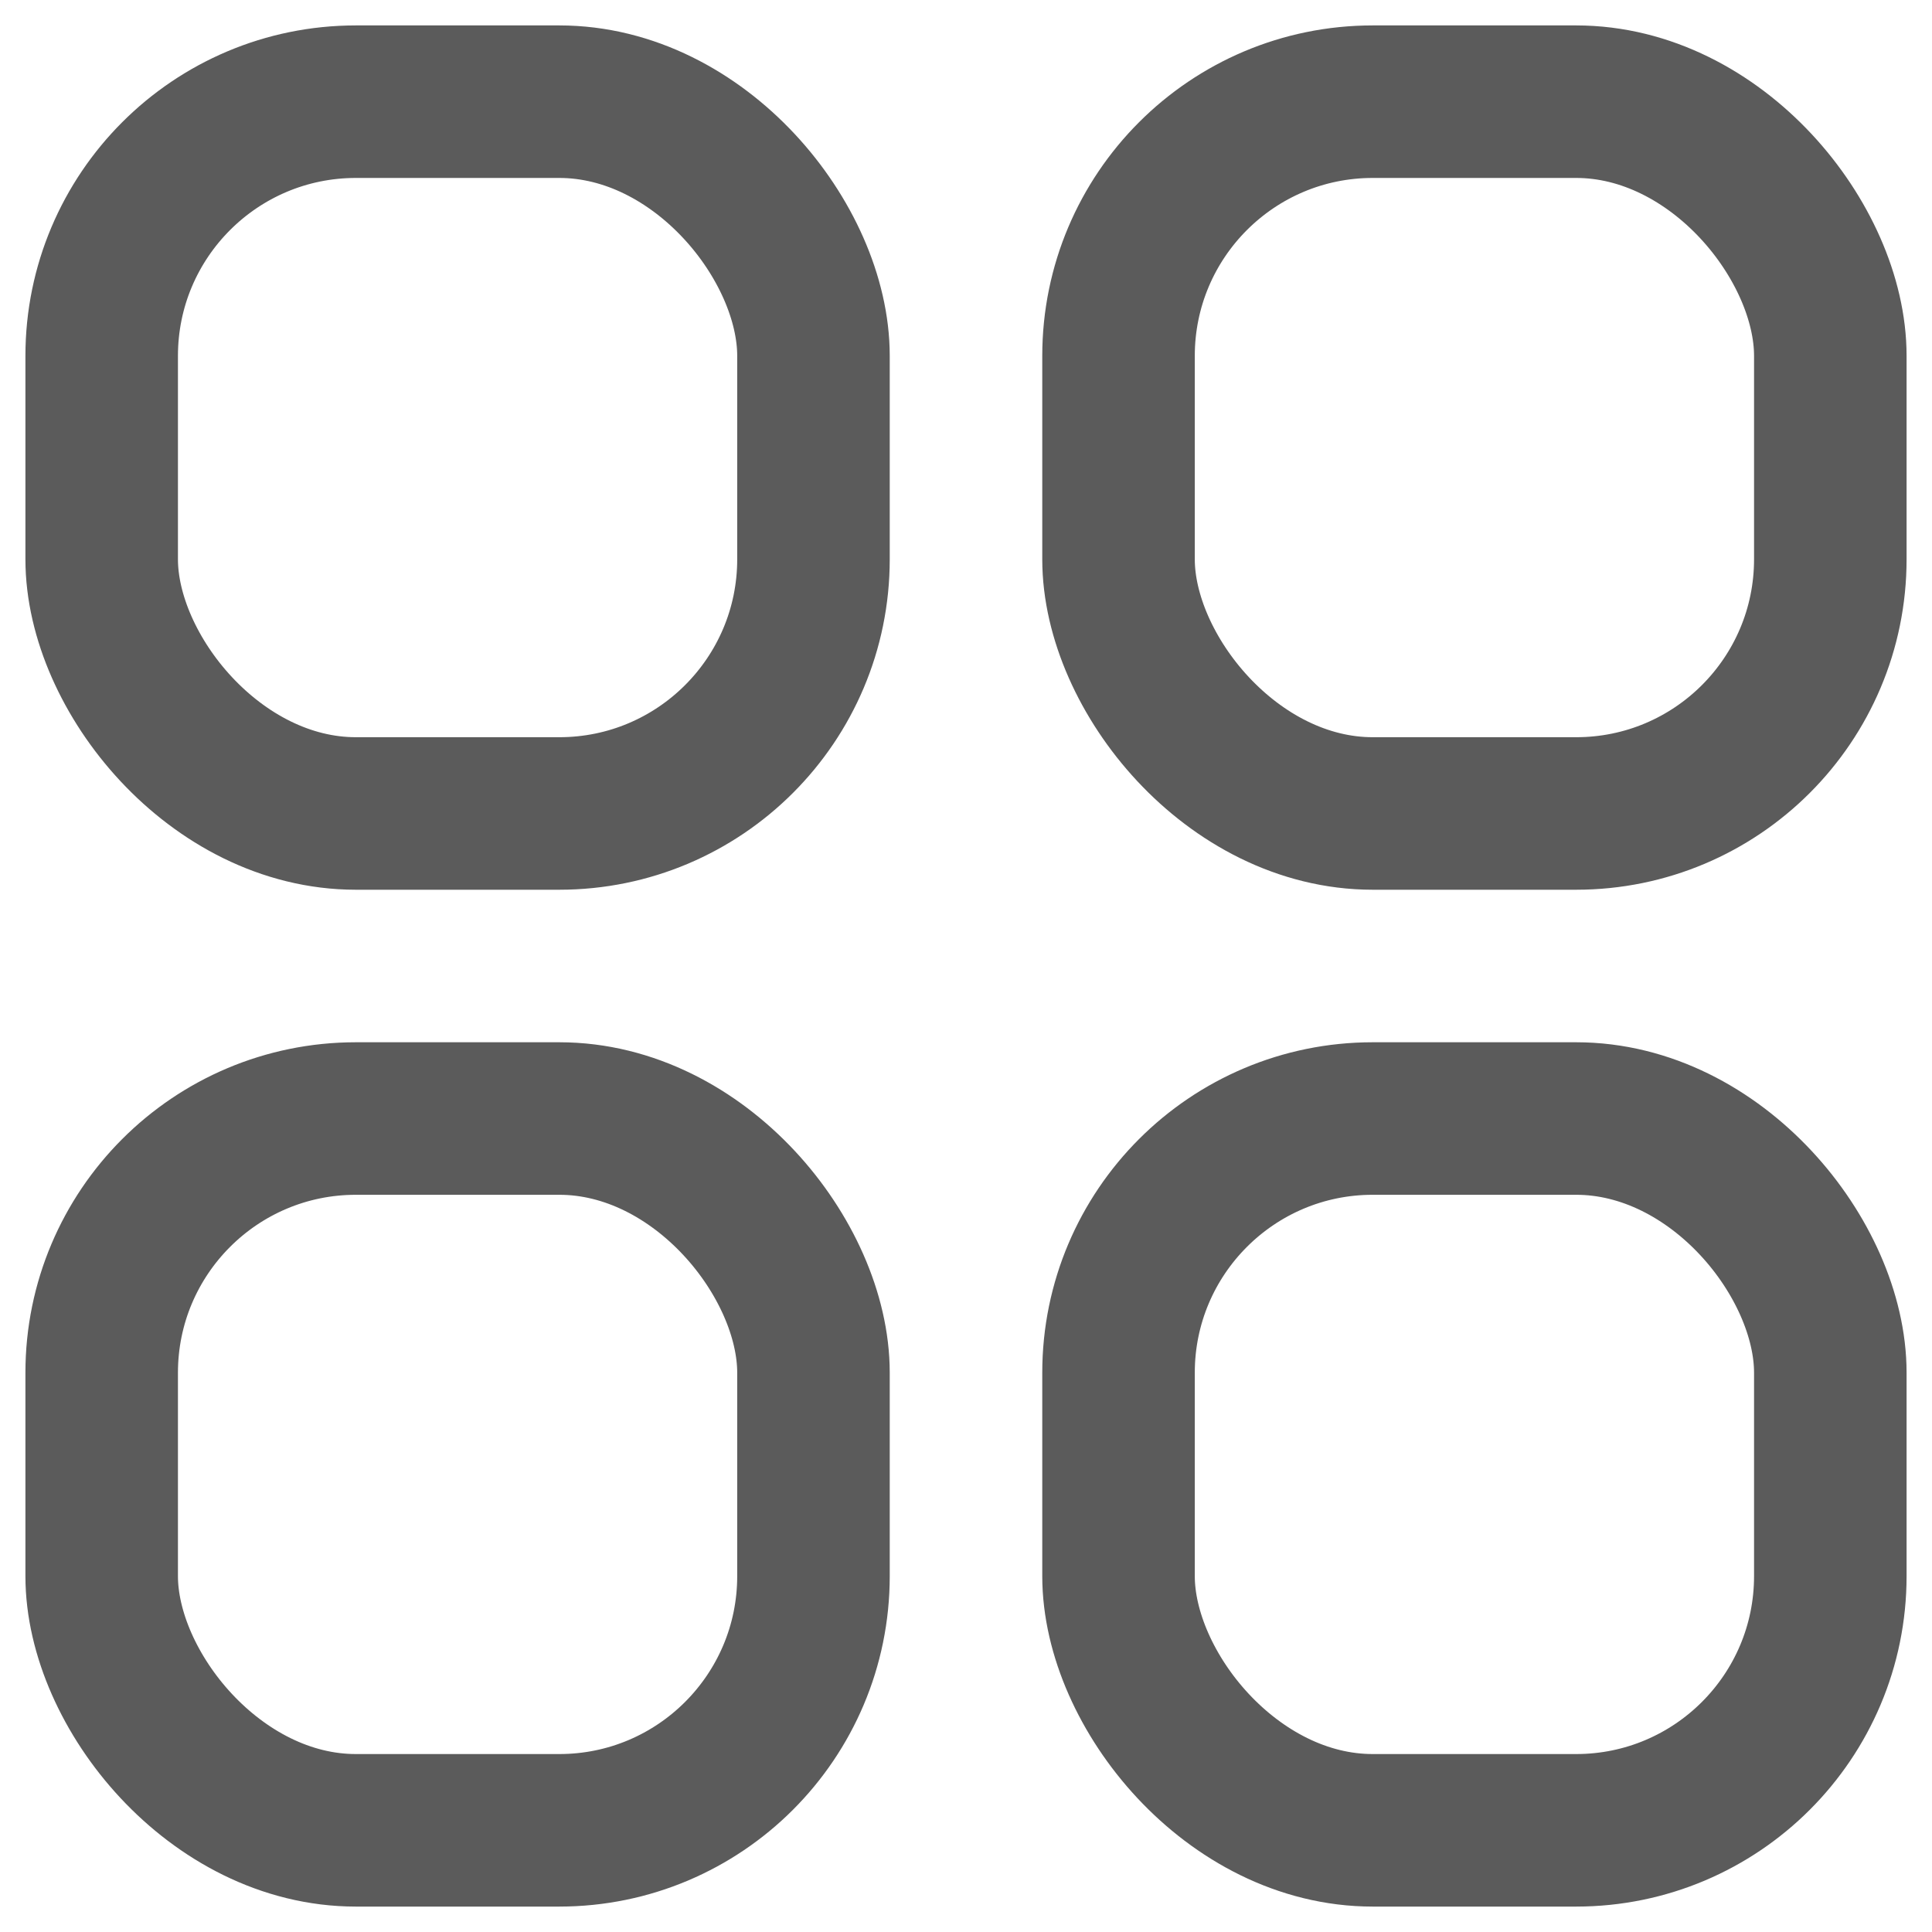
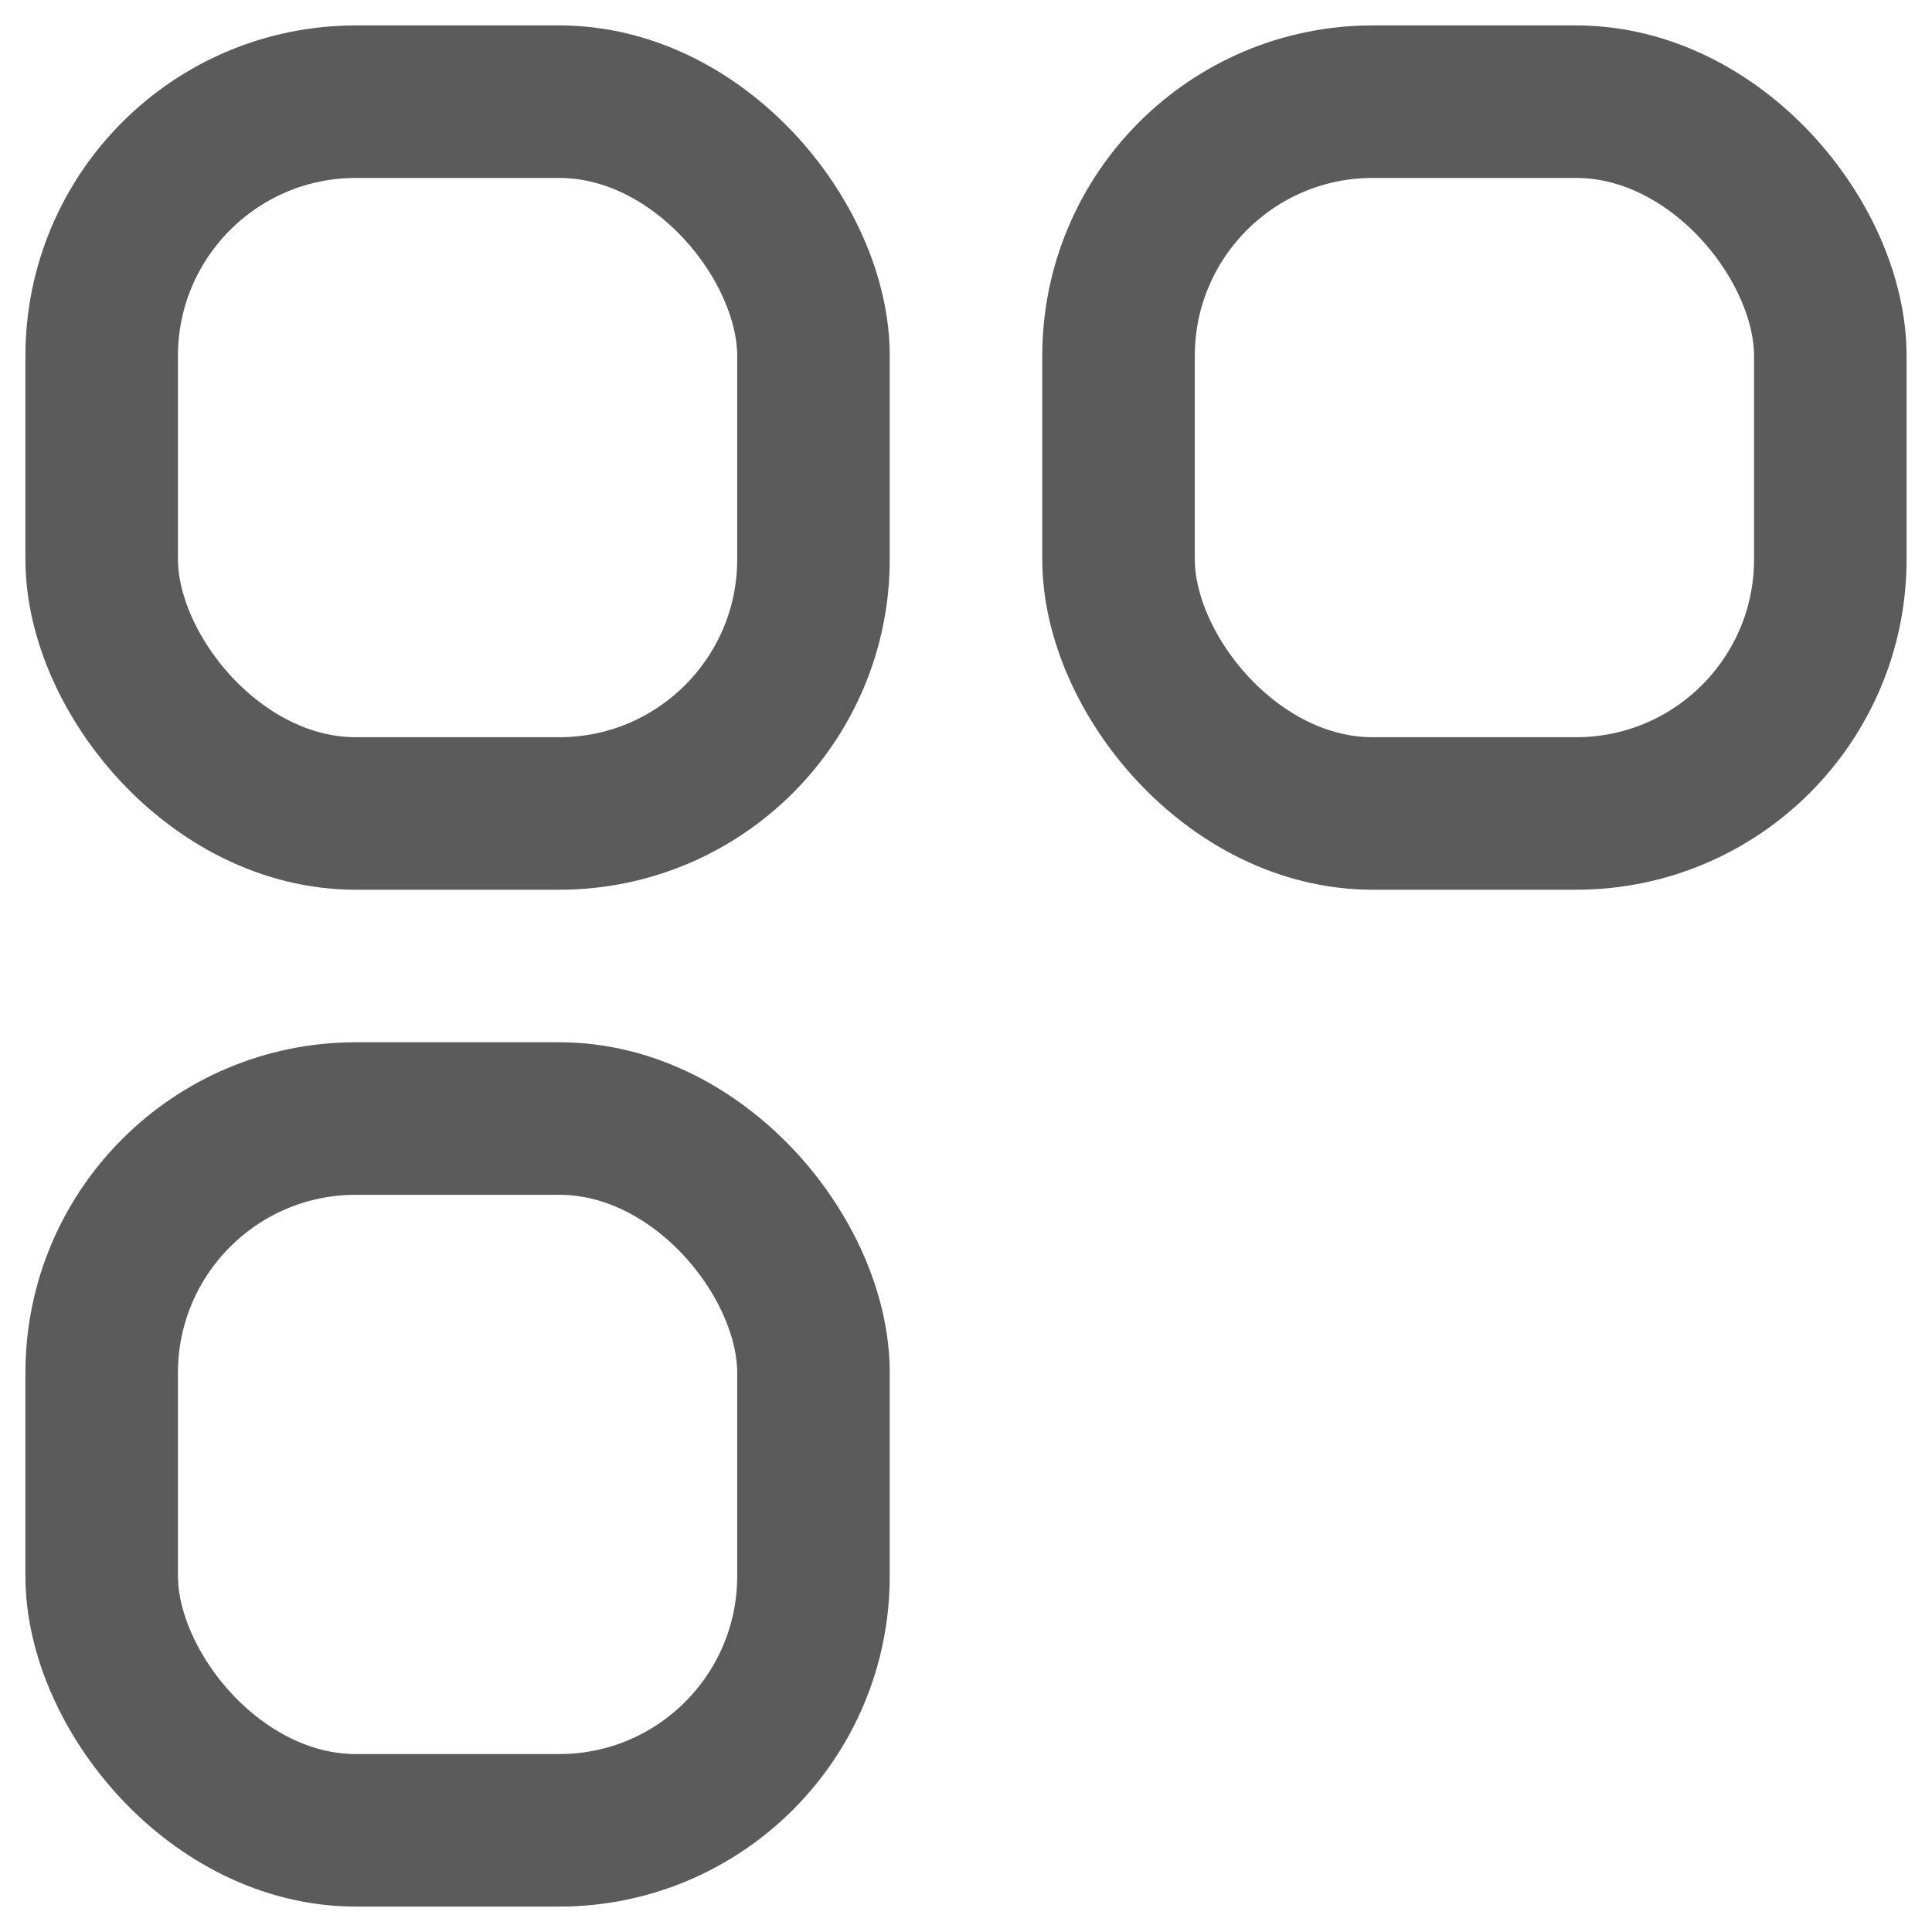
<svg xmlns="http://www.w3.org/2000/svg" width="19" height="19" viewBox="0 0 19 19" fill="none">
  <g stroke="#5B5B5B" stroke-width="1.5">
    <rect x="1" y="1" width="7" height="7" rx="2.5" />
    <rect x="1" y="11" width="7" height="7" rx="2.5" />
    <rect x="11" y="1" width="7" height="7" rx="2.5" />
-     <rect x="11" y="11" width="7" height="7" rx="2.5" />
  </g>
</svg>